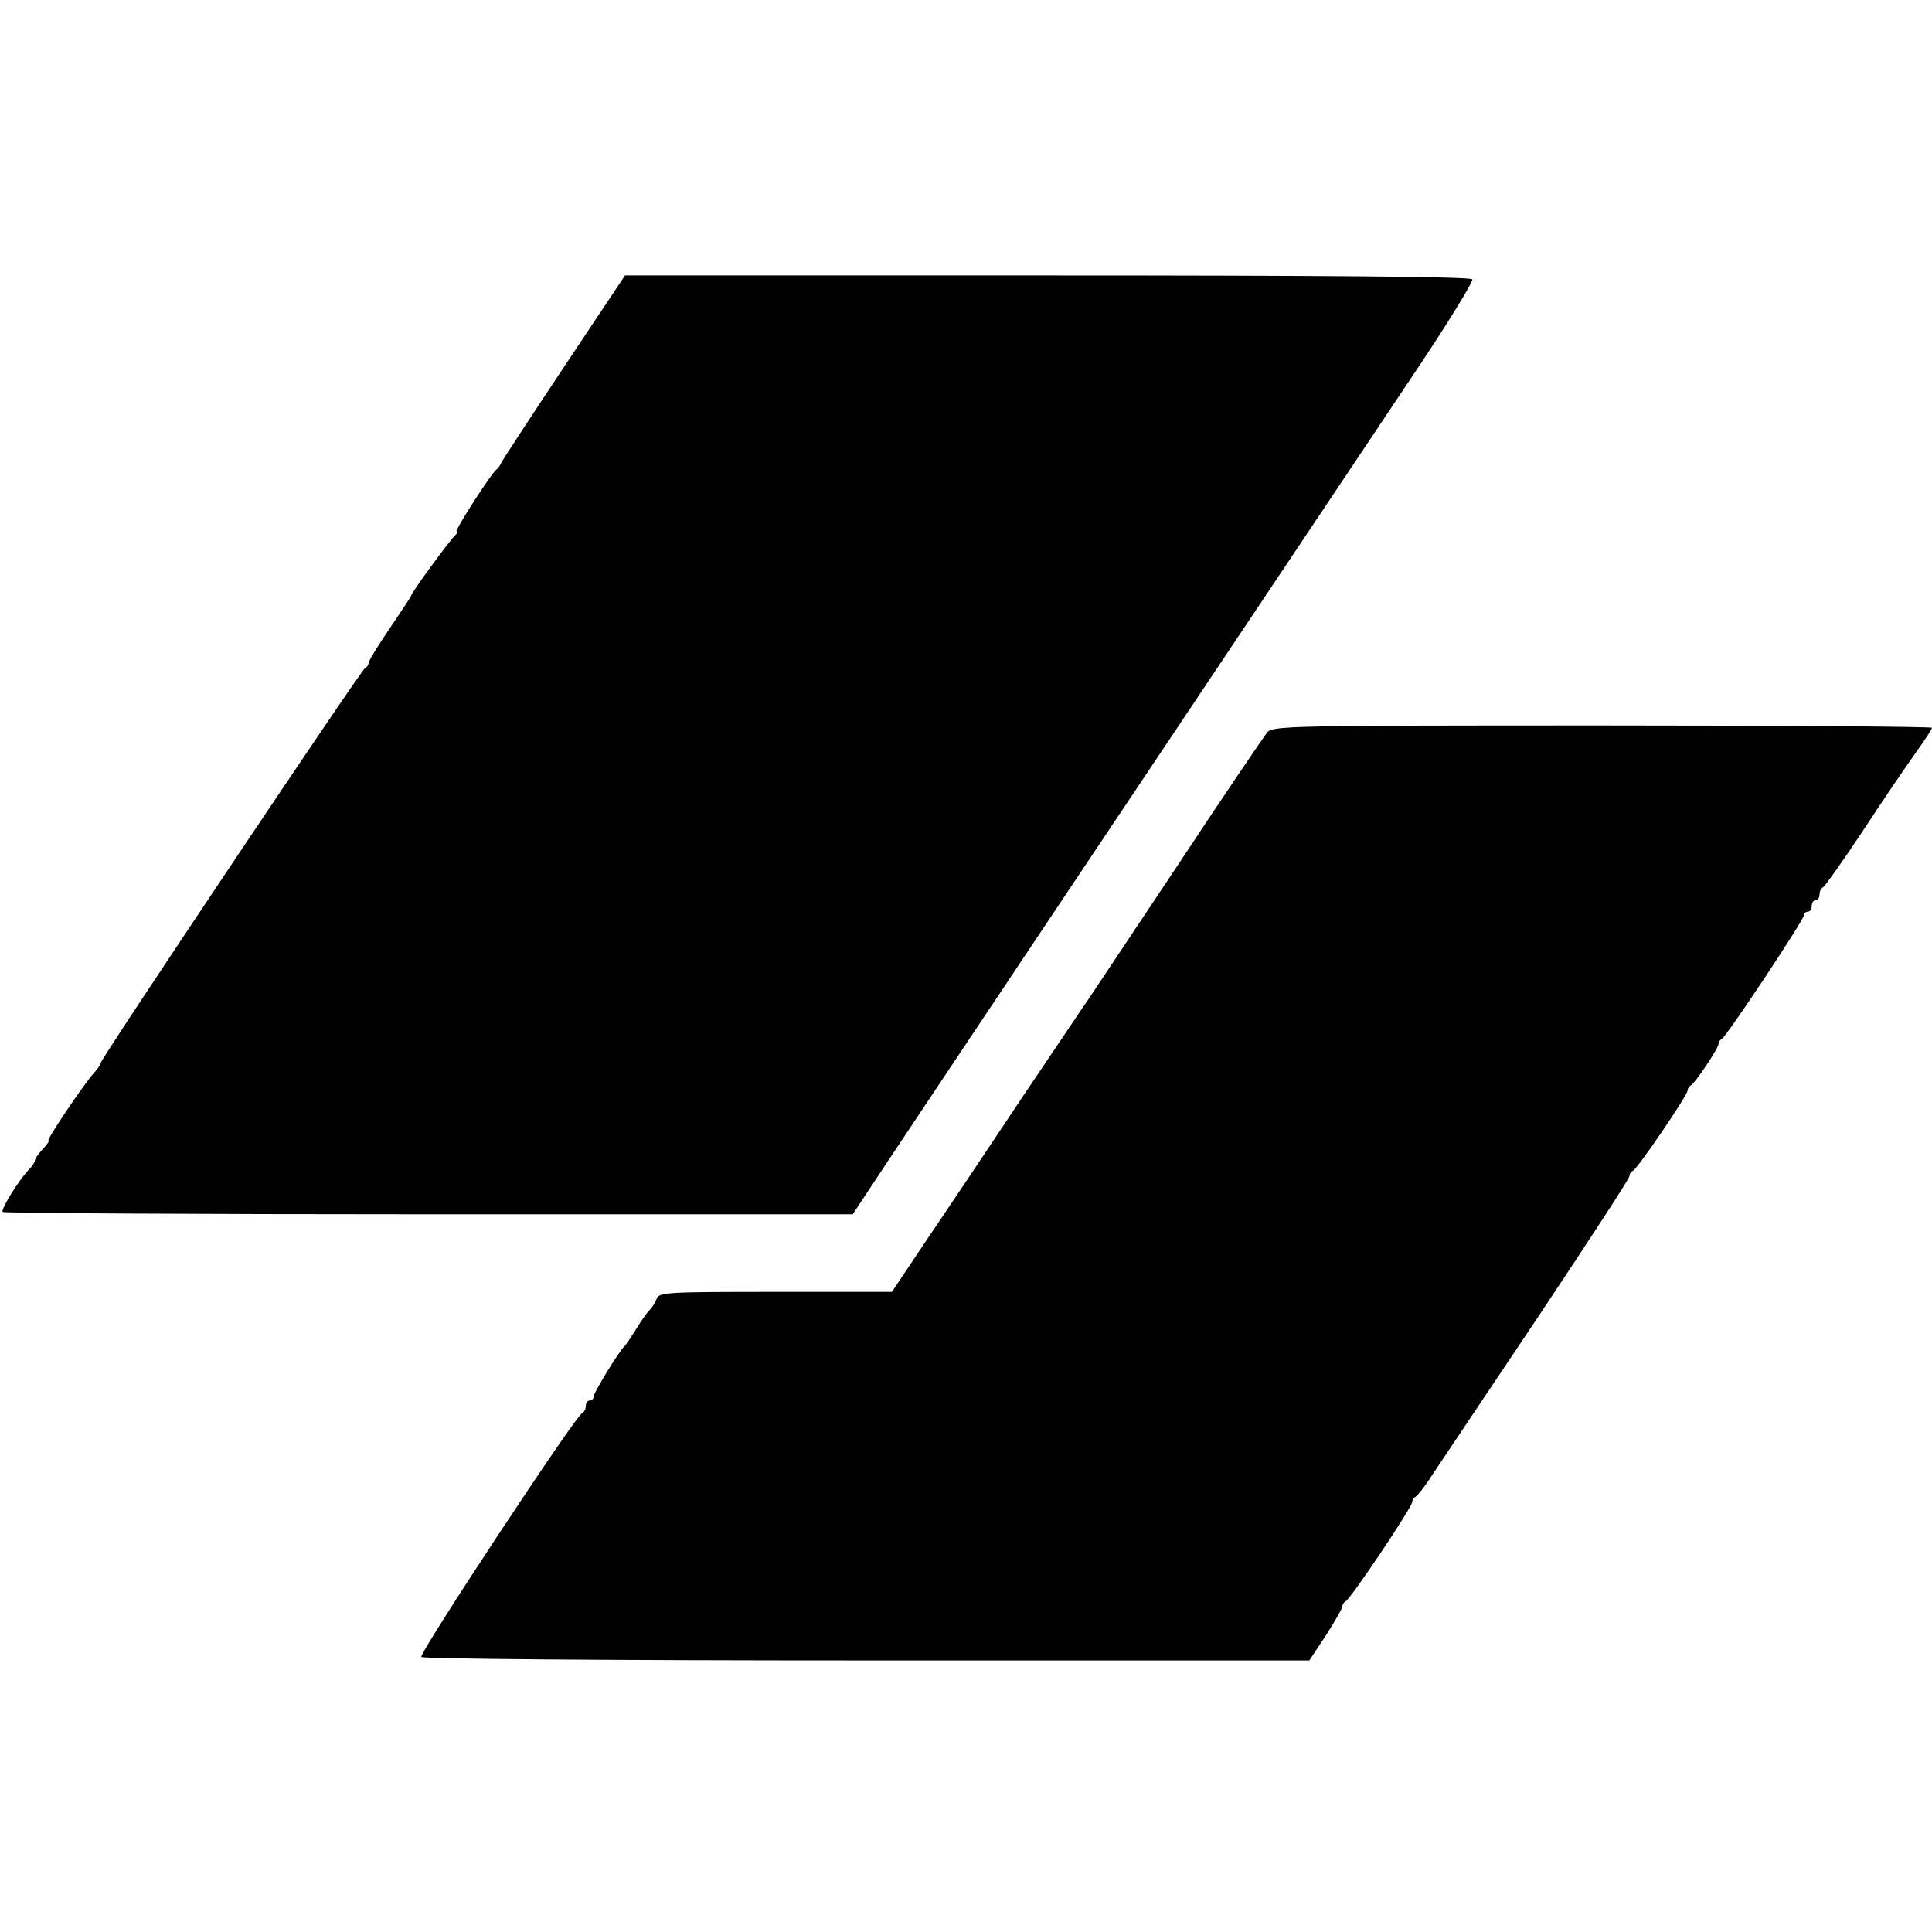
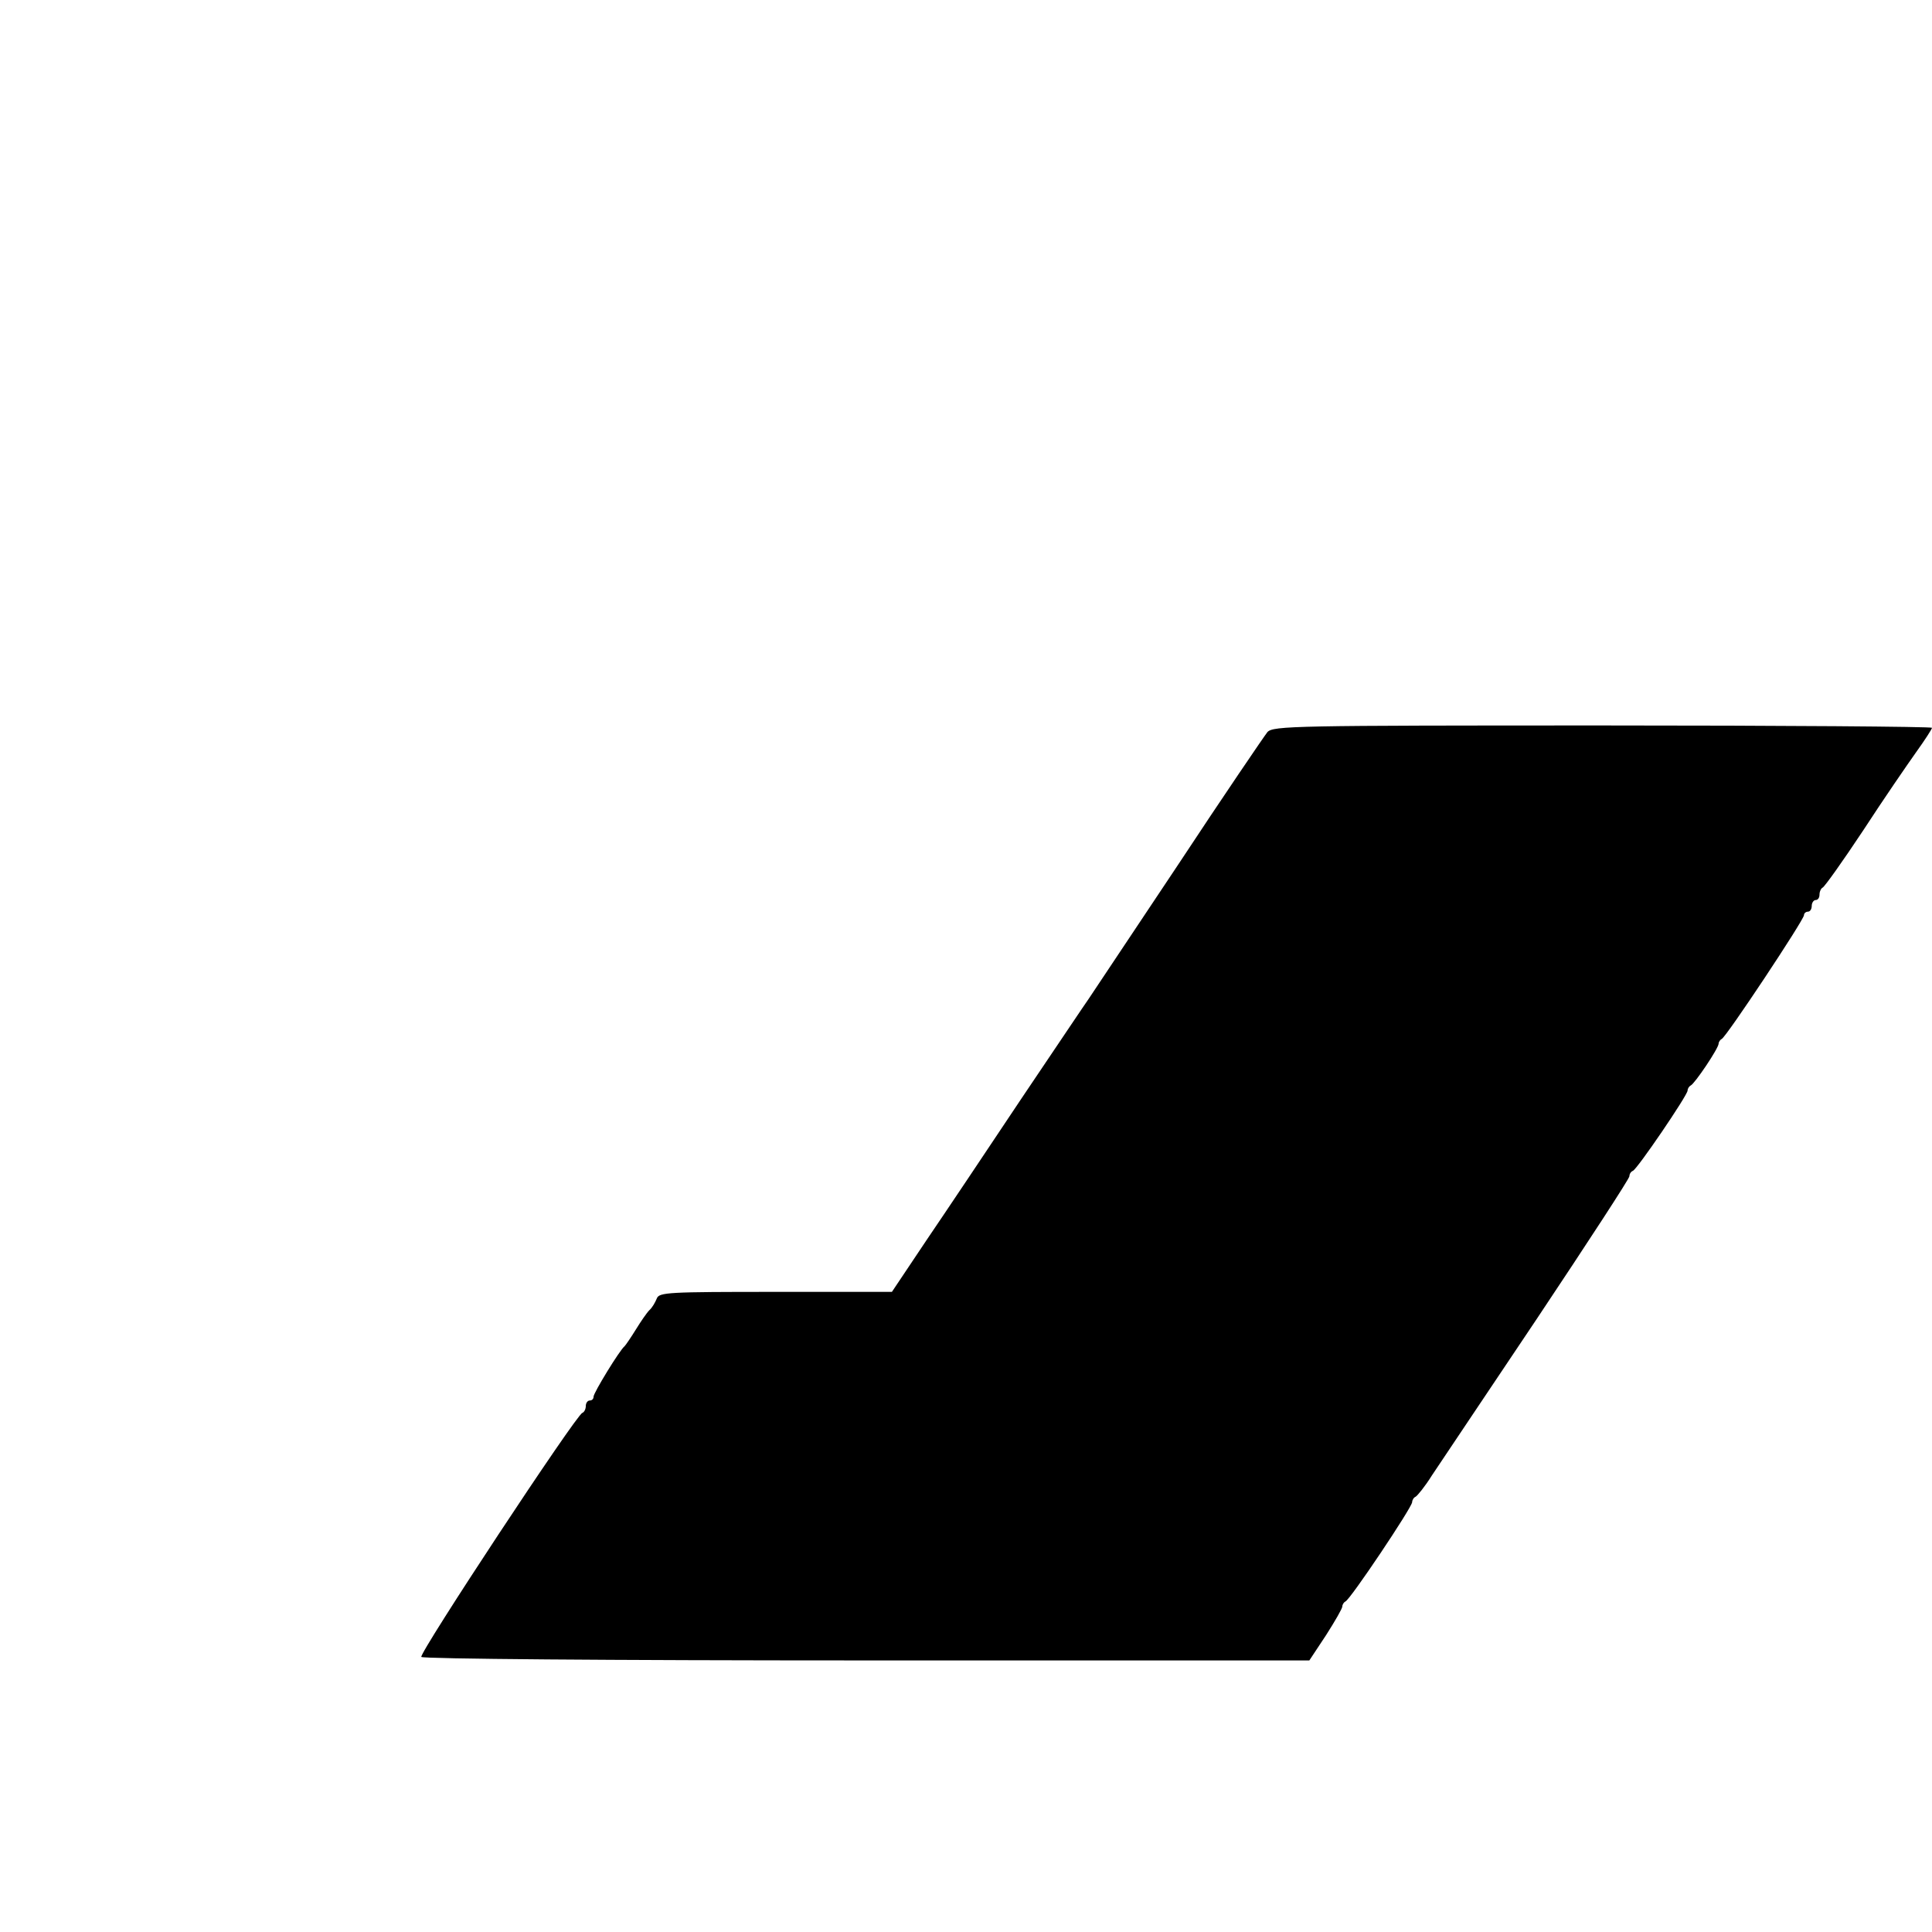
<svg xmlns="http://www.w3.org/2000/svg" width="664" height="664" version="1.0" viewBox="0 0 498 498">
-   <path d="M145.3 94.7c-8.7 13.1-16 24.2-16.2 24.8-.2.5-.7 1.2-1.1 1.5-1.4 1-11 16-10.3 16 .4 0 .3.4-.2.8-1.1.8-11.5 15-11.5 15.7 0 .2-2.5 4-5.5 8.4s-5.5 8.5-5.5 9-.4 1.1-.9 1.3c-.9.3-68.1 100.7-68.1 101.7 0 .4-.8 1.6-1.8 2.7-2.5 2.7-12.4 17.4-11.7 17.4.3 0-.3 1-1.5 2.2-1.1 1.2-2 2.5-2 2.9s-.6 1.4-1.3 2.1C5 303.9.1 311.8.7 312.4c.4.3 49.8.6 109.9.6h109.2l4.9-7.4c4-6.2 73.9-110.8 140.2-209.9 8.4-12.5 14.9-23.2 14.6-23.7-.4-.7-38.1-1-109.5-1H161.1z" />
  <path d="M326.7 188.7c-.8 1-11.3 16.4-23.1 34.3-11.9 17.9-22.3 33.4-23 34.5-.8 1.1-8.5 12.6-17.2 25.5-8.6 12.9-19.7 29.5-24.6 36.7l-8.9 13.3h-30c-27.6 0-30 .1-30.6 1.7-.4 1-1.2 2.4-1.9 3-.7.7-2.2 2.9-3.5 5s-2.6 4-2.9 4.3c-1.2.9-8 12-8 13 0 .6-.4 1-1 1-.5 0-1 .6-1 1.4s-.4 1.6-.9 1.8c-1.6.5-42.1 61.9-41.5 62.9.3.5 47.7.9 114.7.9h114.2l4.3-6.5c2.3-3.6 4.2-6.9 4.2-7.4s.4-1.1.8-1.3c1.2-.4 17.2-24.3 17.2-25.6 0-.5.4-1.2.9-1.4.4-.2 2.4-2.6 4.2-5.5 1.9-2.8 14.1-21.1 27.2-40.6 13-19.5 23.7-35.9 23.7-36.5s.4-1.2.9-1.4c1.1-.4 14.1-19.5 14.1-20.7 0-.5.4-1.1.8-1.3 1-.4 7.2-9.6 7.2-10.8 0-.4.4-1 .8-1.2 1.1-.4 21.2-30.7 21.2-31.9 0-.5.5-.9 1-.9.6 0 1-.7 1-1.5s.5-1.5 1-1.5c.6 0 1-.6 1-1.4s.4-1.6.8-1.8c.5-.2 5.2-6.8 10.5-14.8 5.2-8 11.4-17 13.6-20.1 2.3-3.2 4.1-6 4.1-6.3s-38.2-.6-84.8-.6c-79.6 0-85 .1-86.5 1.7" />
</svg>